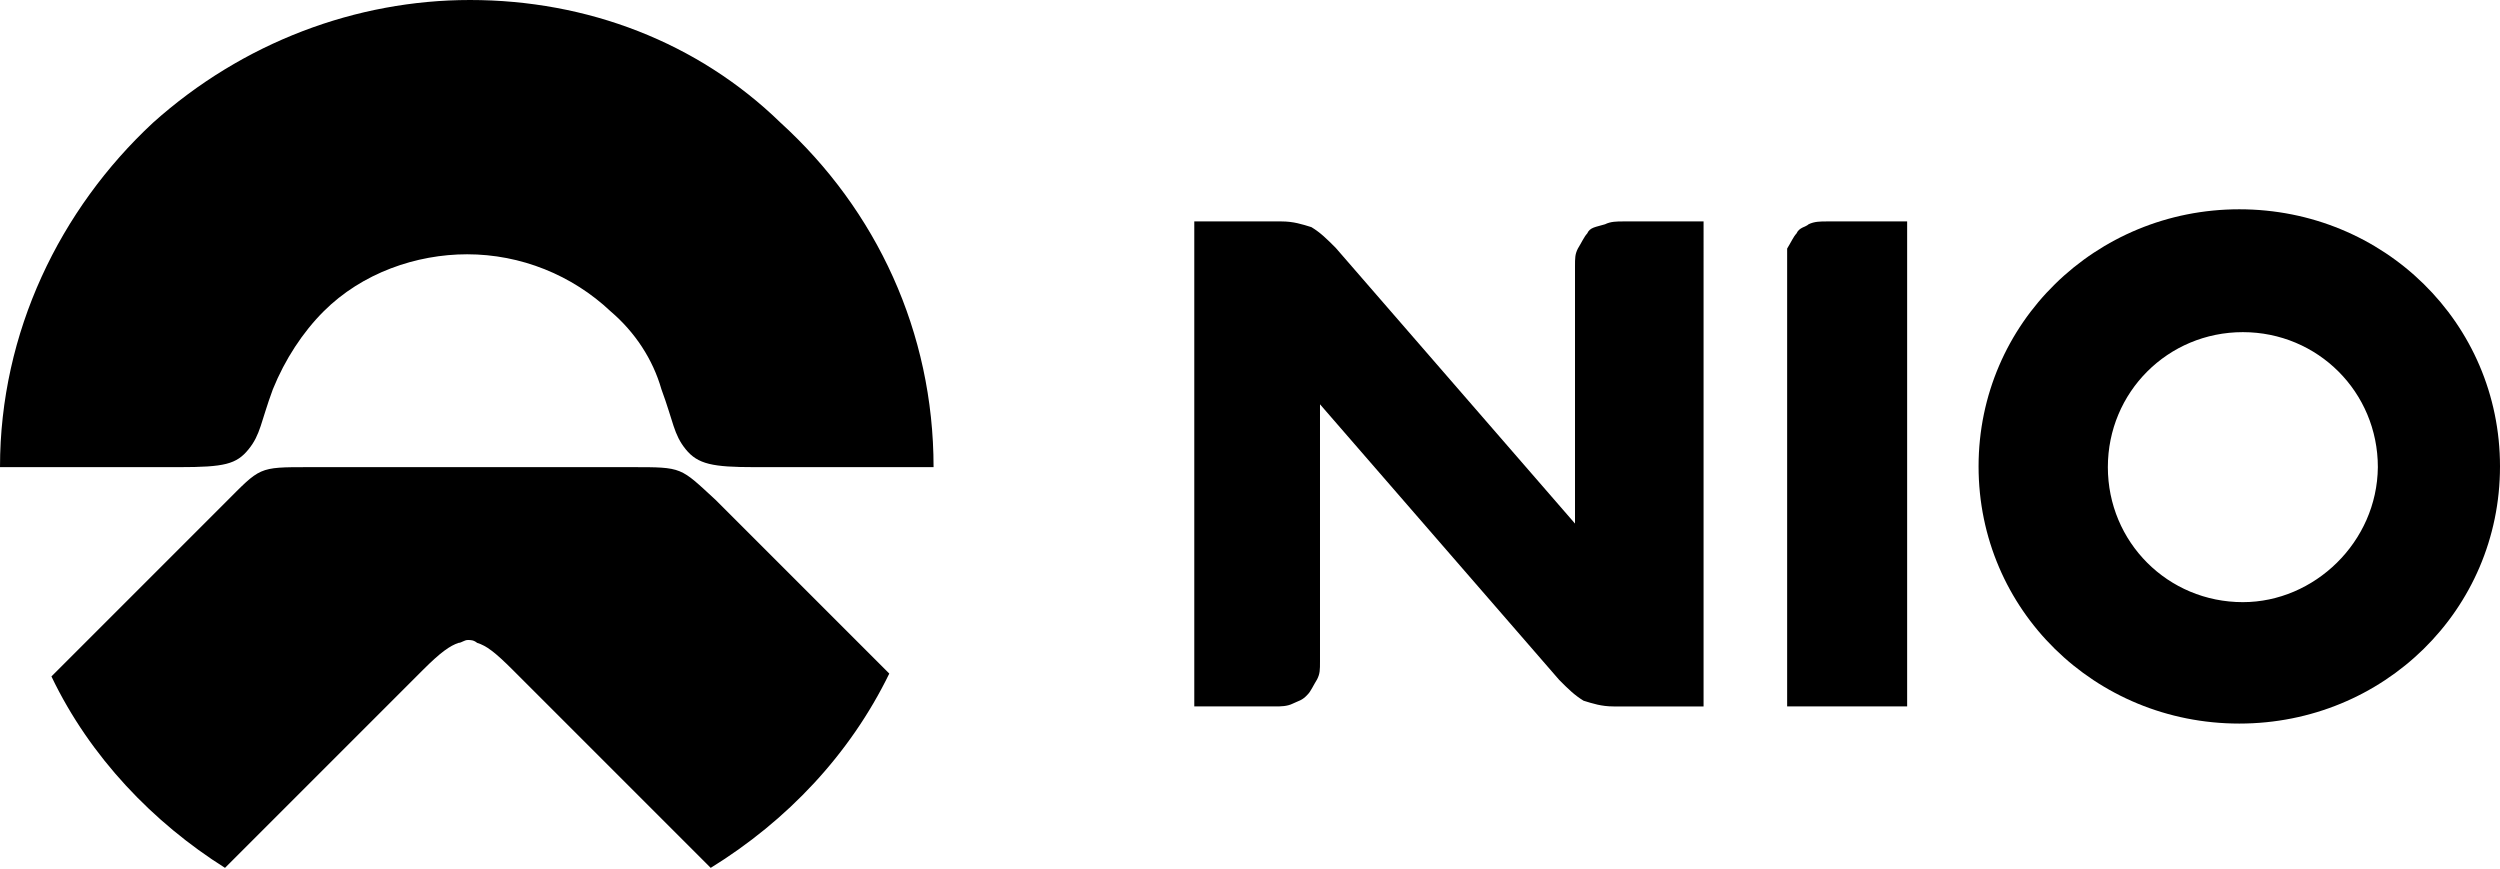
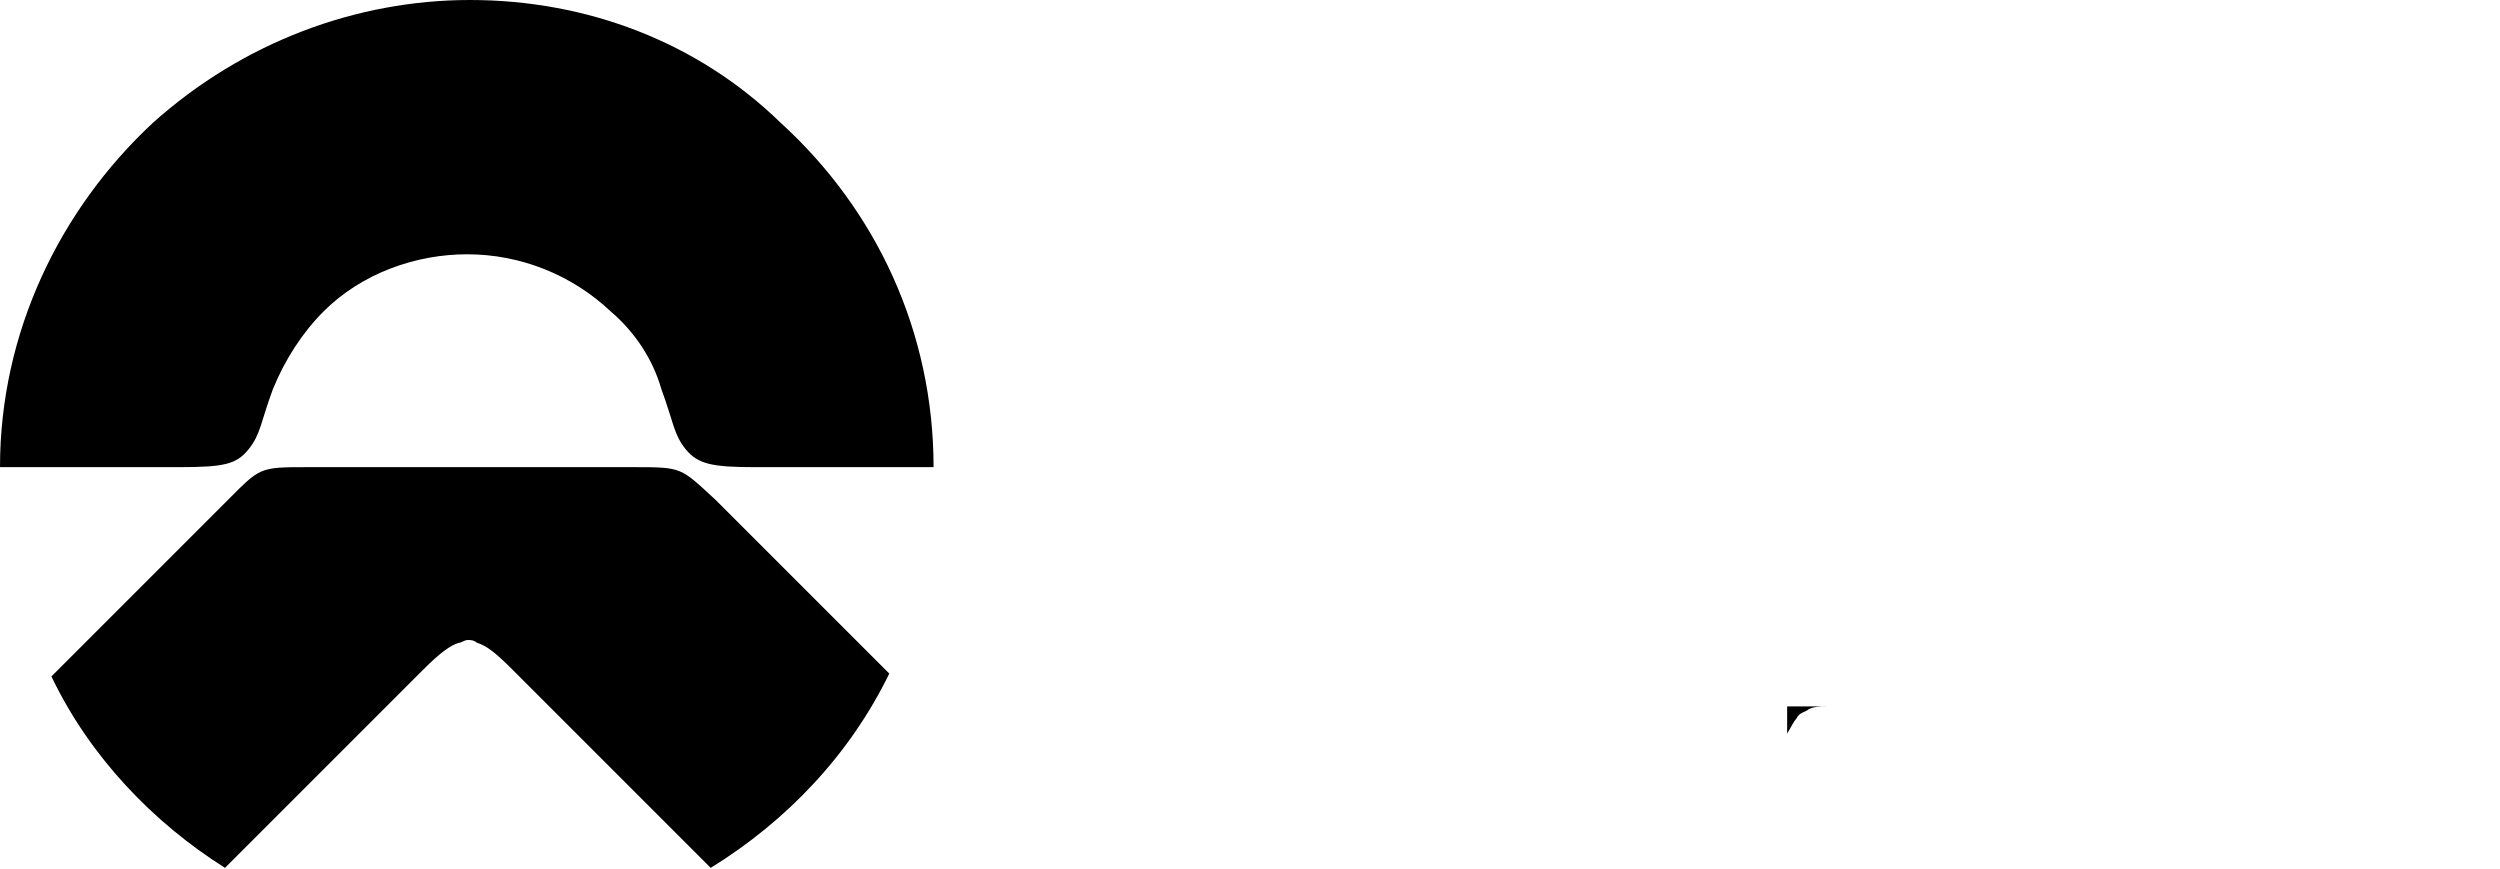
<svg xmlns="http://www.w3.org/2000/svg" version="1.1" id="Ebene_1" x="0px" y="0px" viewBox="0 0 350 121.6" enable-background="new 0 0 350 121.6" xml:space="preserve">
  <desc>Created with sketchtool.</desc>
  <g id="UI-KIt">
    <g id="UI-Kit-v1" transform="translate(-267, -362)">
	</g>
    <g id="Logo_White_Desktop">
      <g id="Logo">
        <g id="Group-2">
          <path id="Fill-1" fill-rule="evenodd" clip-rule="evenodd" d="M124.5,94.3c-5.4-5.4-21.4-21.4-24.3-24.3      c-5-4.6-4.6-4.6-11.7-4.6H43.2c-7.1,0-6.7,0-11.7,5c-2.9,2.9-18.9,18.9-24.3,24.3c5.4,11.3,14.3,20.5,24.3,26.8      c6.3-6.3,24.7-24.7,27.7-27.7c2.5-2.5,3.8-3.4,5-3.8c0.4,0,0.8-0.4,1.3-0.4c0.4,0,0.8,0,1.3,0.4c1.3,0.4,2.5,1.3,5,3.8      l27.7,27.7C110.2,114.9,119,105.6,124.5,94.3L124.5,94.3z" />
          <path id="Fill-3" fill-rule="evenodd" clip-rule="evenodd" d="M34.8,62.9c1.7-2.1,1.7-3.8,3.4-8.4c1.7-4.2,4.2-8,7.1-10.9      c5.4-5.4,13-8,20.1-8c7.5,0,14.7,2.9,20.1,8c3.4,2.9,5.9,6.7,7.1,10.9c1.7,4.6,1.7,6.3,3.4,8.4c1.7,2.1,3.8,2.5,9.6,2.5h25.1      c0-18.9-8-36-21.4-48.2C97.7,5.9,82.2,0,65.8,0C49.9,0,34,5.9,21.4,17.2C8.4,29.3,0,46.5,0,65.4h25.1      C31.4,65.4,33.1,65,34.8,62.9" />
-           <path id="Fill-5" fill-rule="evenodd" clip-rule="evenodd" d="M314,84.3c-10.5,0-18.9-8.4-18.9-18.9c0-10.5,8.4-18.9,18.9-18.9      c10.5,0,18.9,8.4,18.9,18.9C332.8,75.9,324,84.3,314,84.3 M313.5,29.3c-20.1,0-36.5,15.9-36.5,36s16.3,36,36.5,36      s36.5-15.9,36.5-36S333.7,29.3,313.5,29.3" />
-           <path id="Fill-7" fill-rule="evenodd" clip-rule="evenodd" d="M250.2,36.9v62H267V31h-11.3c-0.8,0-1.7,0-2.5,0.4      c-0.4,0.4-1.3,0.4-1.7,1.3c-0.4,0.4-0.8,1.3-1.3,2.1C250.2,35.2,250.2,36,250.2,36.9" />
-           <path id="Fill-9" fill-rule="evenodd" clip-rule="evenodd" d="M167.2,31v67.9h11.3c0.8,0,1.7,0,2.5-0.4c0.8-0.4,1.3-0.4,2.1-1.3      c0.4-0.4,0.8-1.3,1.3-2.1c0.4-0.8,0.4-1.3,0.4-2.5v-36c11.3,13,22.2,25.6,33.5,38.6c1.3,1.3,2.1,2.1,3.4,2.9      c1.3,0.4,2.5,0.8,4.2,0.8h12.6V31h-11.3c-0.8,0-1.7,0-2.5,0.4c-1.3,0.4-2.1,0.4-2.5,1.3c-0.4,0.4-0.8,1.3-1.3,2.1      c-0.4,0.8-0.4,1.3-0.4,2.5v36l-33.5-38.6c-1.3-1.3-2.1-2.1-3.4-2.9c-1.3-0.4-2.5-0.8-4.2-0.8C179.4,31,167.2,31,167.2,31z" />
+           <path id="Fill-7" fill-rule="evenodd" clip-rule="evenodd" d="M250.2,36.9v62H267h-11.3c-0.8,0-1.7,0-2.5,0.4      c-0.4,0.4-1.3,0.4-1.7,1.3c-0.4,0.4-0.8,1.3-1.3,2.1C250.2,35.2,250.2,36,250.2,36.9" />
        </g>
      </g>
    </g>
  </g>
</svg>